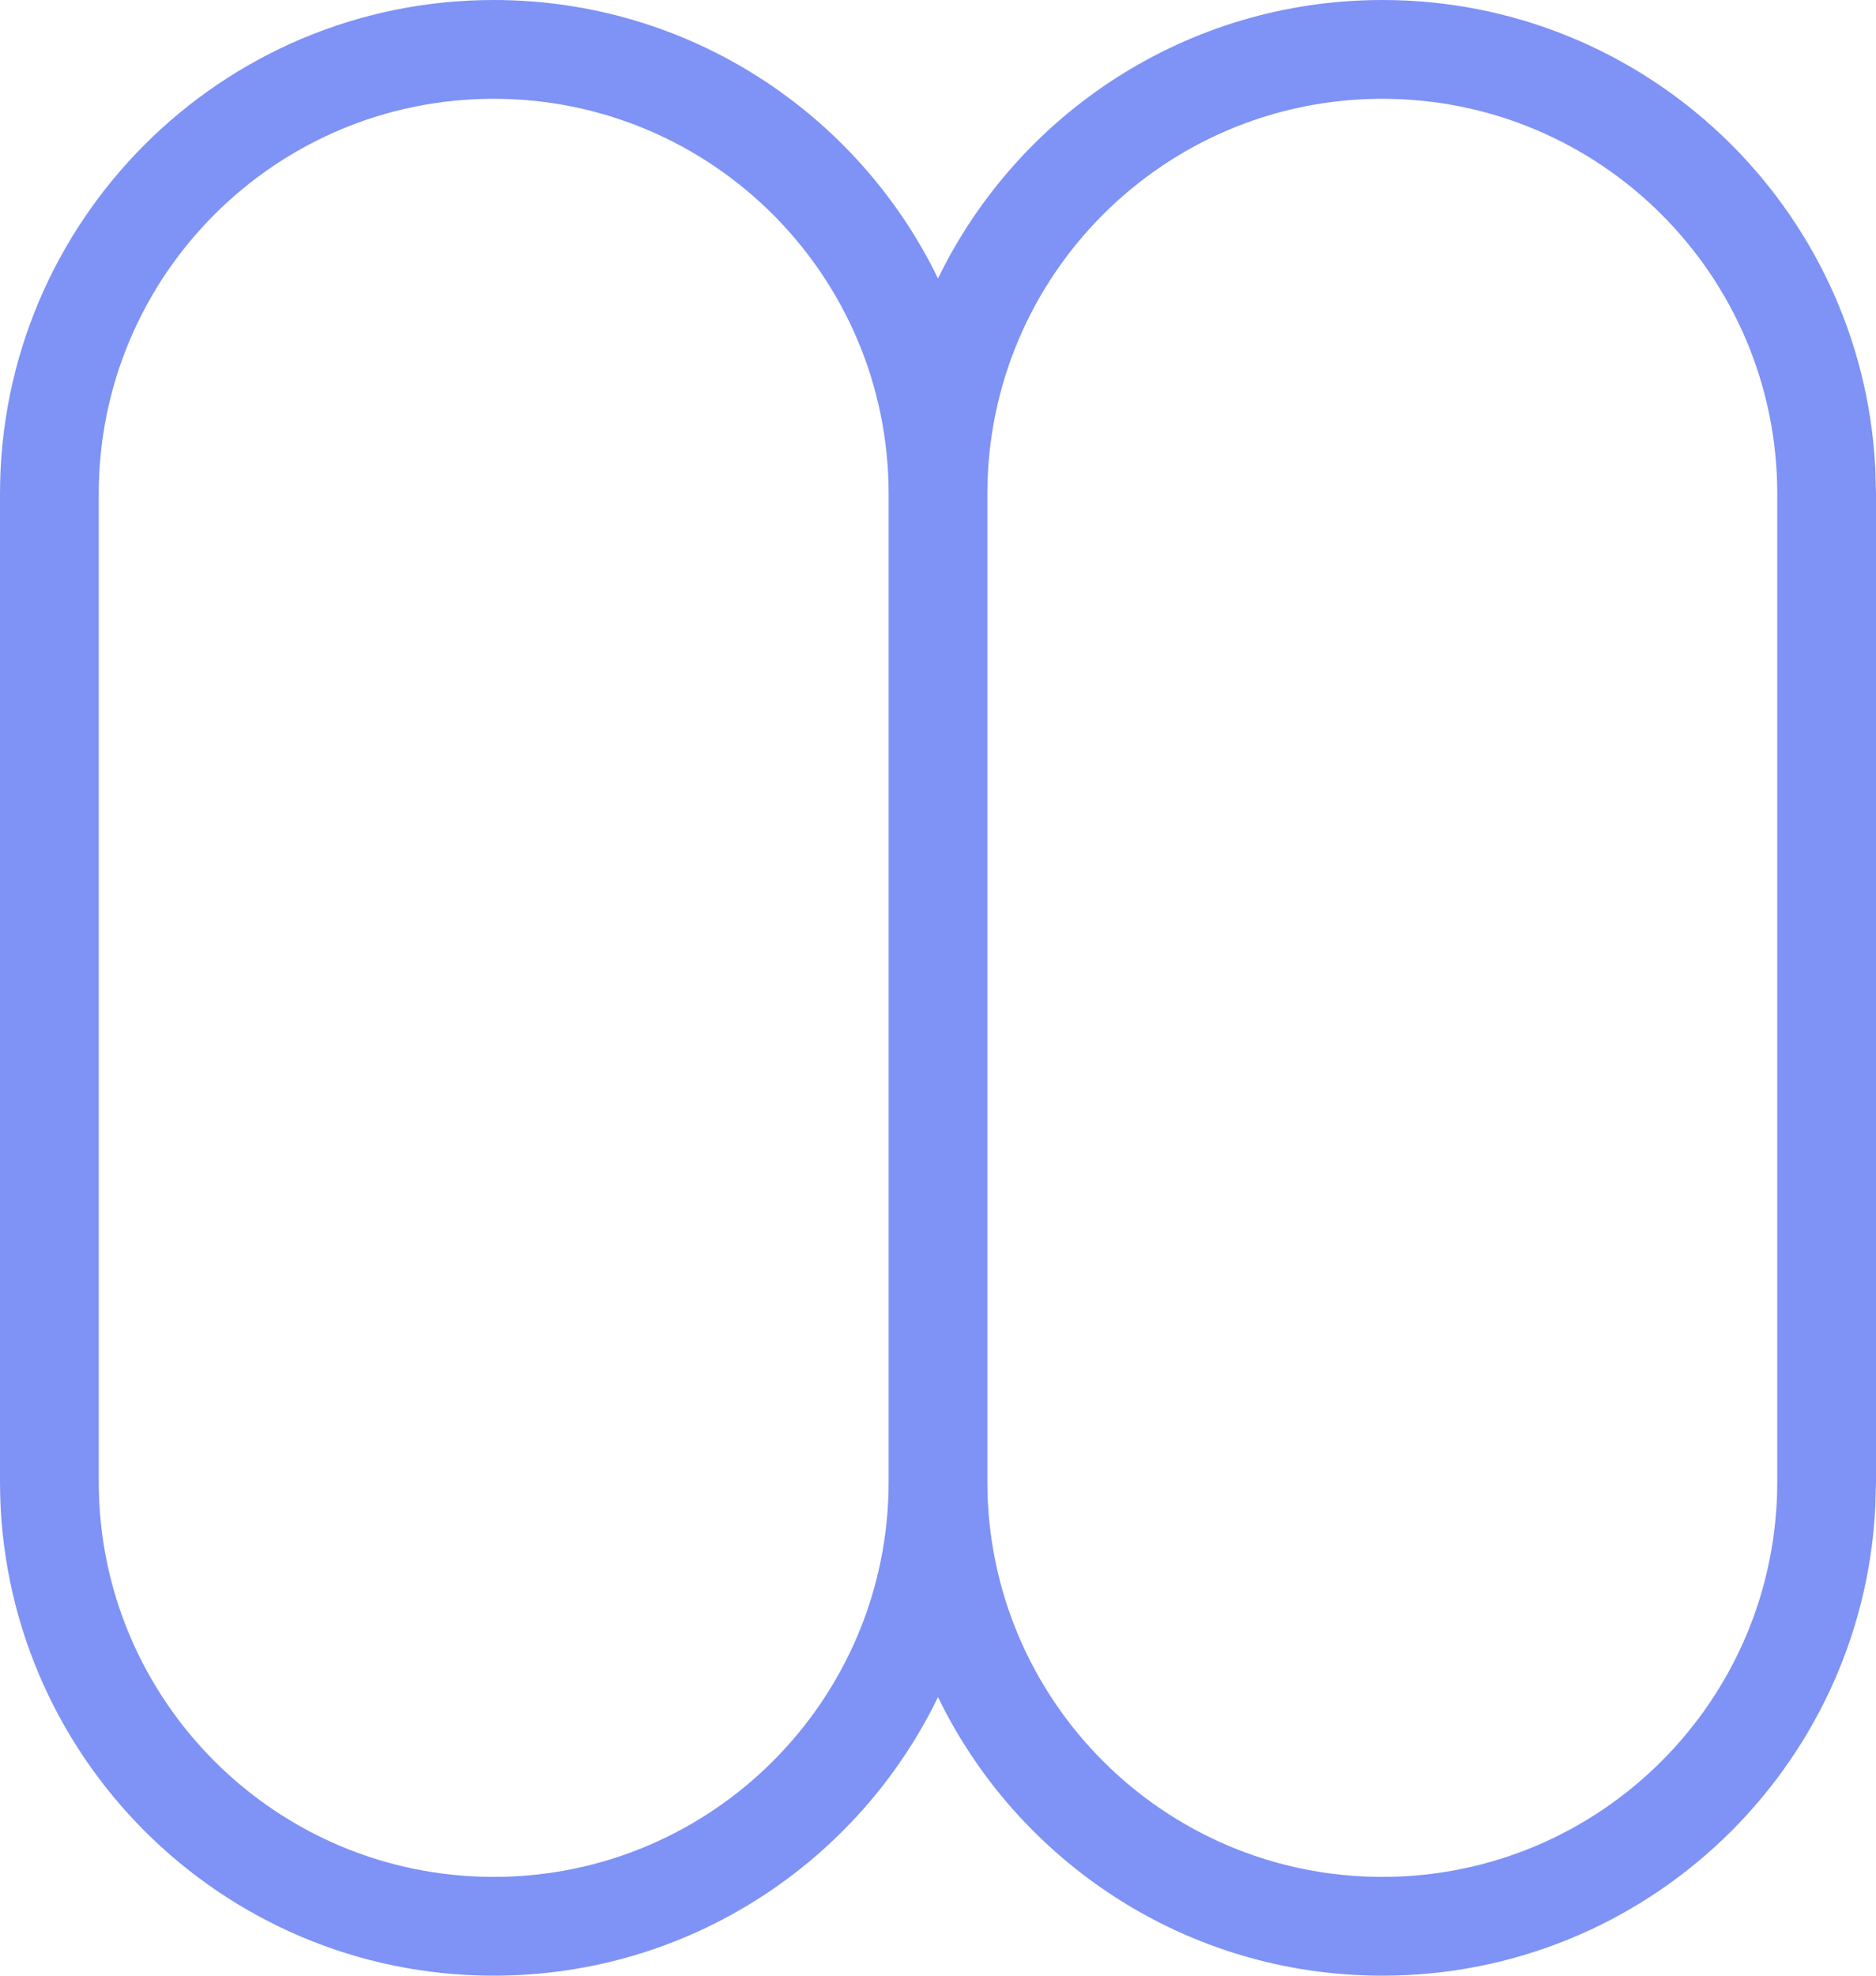
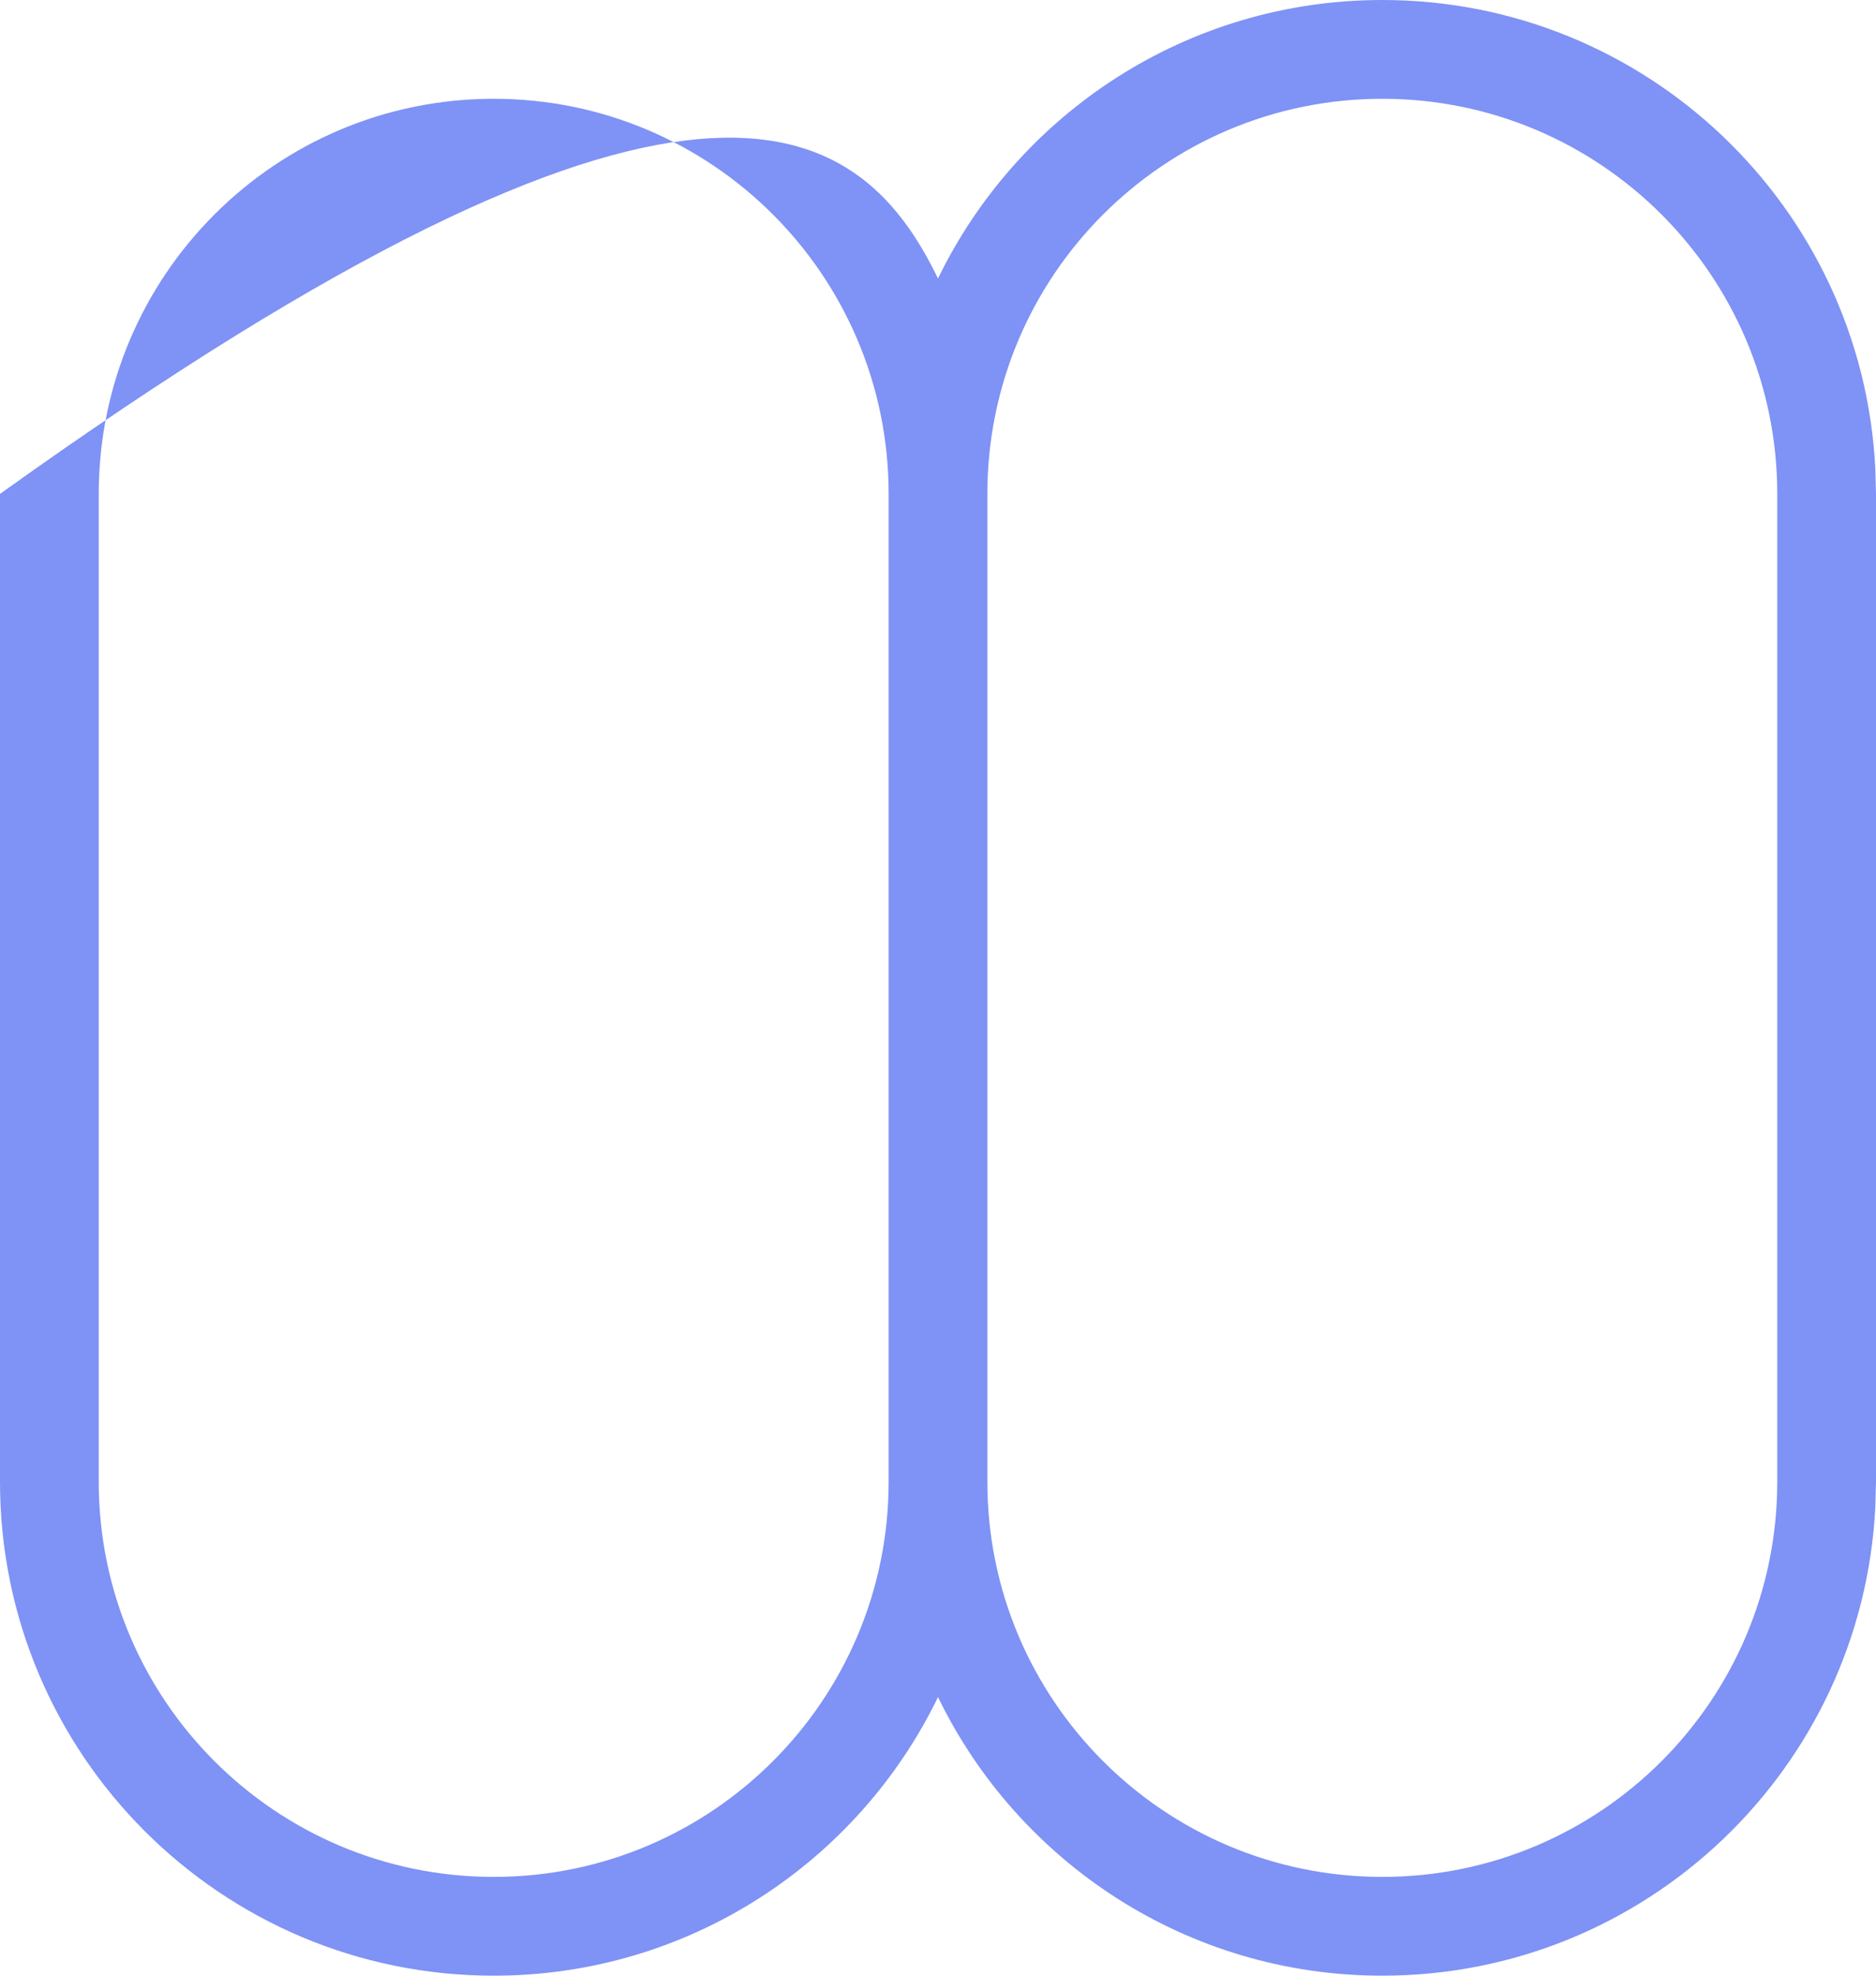
<svg xmlns="http://www.w3.org/2000/svg" width="19" height="20" viewBox="0 0 19 20" fill="none">
-   <path d="M18.993 15.257C18.86 17.899 16.675 20 14 20C12.02 20 10.31 18.849 9.5 17.18C8.69 18.849 6.98 20 5 20C2.239 20 -7.76376e-07 17.761 -6.55671e-07 15L-2.18557e-07 5C-9.78513e-08 2.239 2.239 -7.32665e-07 5 -6.11959e-07C6.98 -5.25429e-07 8.69 1.151 9.5 2.819C10.31 1.151 12.021 -3.05086e-07 14 -2.18557e-07C16.675 -1.01617e-07 18.86 2.101 18.993 4.743L19 5L19 15L18.993 15.257ZM9 5C9 2.791 7.209 1 5 1C2.791 1 1 2.791 1 5L1 15C1 17.209 2.791 19 5 19C7.209 19 9 17.209 9 15L9 5ZM18 5C18 2.791 16.209 1 14 1C11.791 1 10 2.791 10 5L10 15C10 17.209 11.791 19 14 19C16.209 19 18 17.209 18 15L18 5Z" fill="#7F92F5" />
+   <path d="M18.993 15.257C18.86 17.899 16.675 20 14 20C12.02 20 10.31 18.849 9.5 17.18C8.69 18.849 6.98 20 5 20C2.239 20 -7.76376e-07 17.761 -6.55671e-07 15L-2.18557e-07 5C6.98 -5.25429e-07 8.69 1.151 9.5 2.819C10.31 1.151 12.021 -3.05086e-07 14 -2.18557e-07C16.675 -1.01617e-07 18.86 2.101 18.993 4.743L19 5L19 15L18.993 15.257ZM9 5C9 2.791 7.209 1 5 1C2.791 1 1 2.791 1 5L1 15C1 17.209 2.791 19 5 19C7.209 19 9 17.209 9 15L9 5ZM18 5C18 2.791 16.209 1 14 1C11.791 1 10 2.791 10 5L10 15C10 17.209 11.791 19 14 19C16.209 19 18 17.209 18 15L18 5Z" fill="#7F92F5" />
</svg>